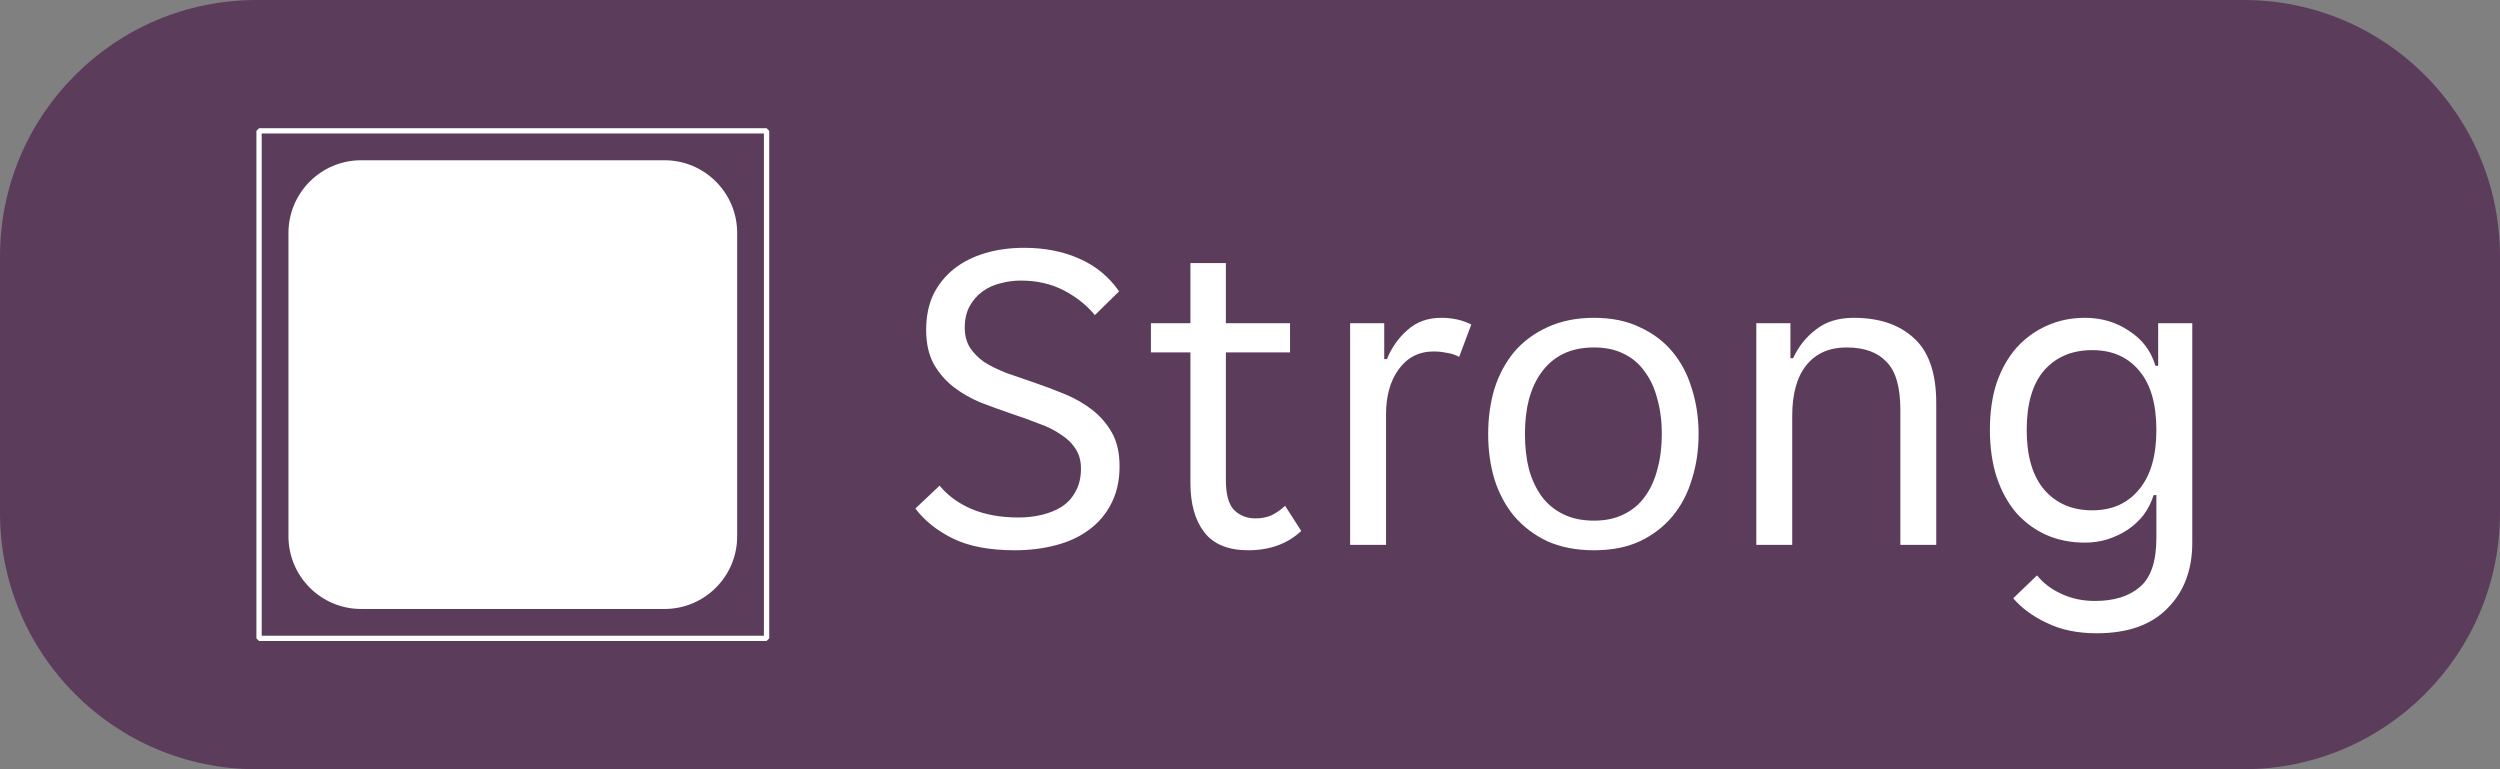
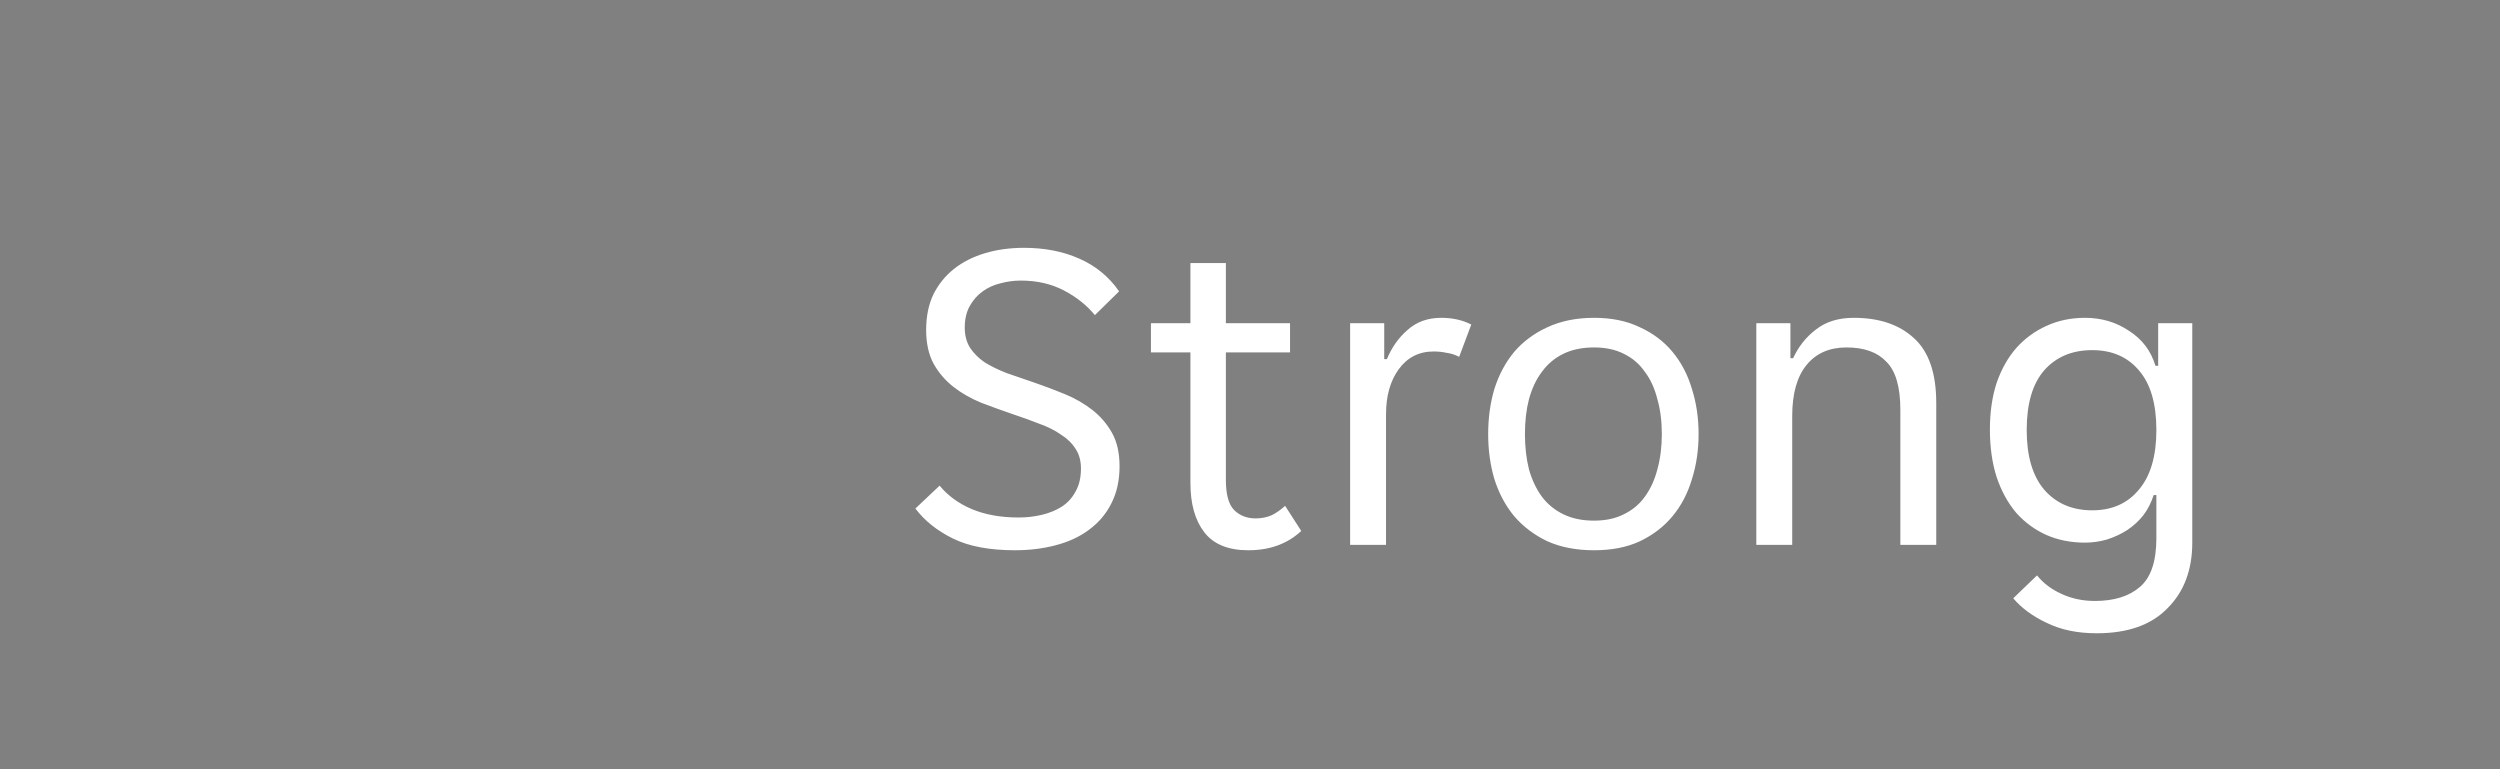
<svg xmlns="http://www.w3.org/2000/svg" width="78" height="24" viewBox="0 0 78 24" fill="none">
  <rect x="0" y="0" width="78" height="24" fill="#808080" stroke="none" />
-   <path d="M0 8C0 3.582 3.582 0 8 0H70C74.418 0 78 3.582 78 8V16C78 20.418 74.418 24 70 24H8C3.582 24 0 20.418 0 16V8Z" fill="#5B3D5B" />
  <g clip-path="url(#clip0_5739_3583)">
-     <path fill-rule="evenodd" clip-rule="evenodd" d="M8.083 4H23.917L24 4.083V19.917L23.917 20H8.083L8 19.917V4.083L8.083 4ZM23.834 19.834V4.165H8.165V19.834H23.834ZM11.268 5H20.732C21.984 5 23 6.016 23 7.269V16.732C23 17.984 21.984 19 20.732 19H11.268C10.016 19 9 17.984 9 16.732V7.269C9 6.016 10.016 5 11.268 5Z" fill="white" />
-   </g>
+     </g>
  <path d="M31.668 17.168C30.875 17.168 30.231 17.047 29.736 16.804C29.241 16.561 28.849 16.249 28.56 15.866L29.316 15.152C29.568 15.46 29.899 15.703 30.31 15.88C30.73 16.057 31.22 16.146 31.78 16.146C32.032 16.146 32.275 16.118 32.508 16.062C32.741 16.006 32.947 15.922 33.124 15.81C33.311 15.689 33.455 15.53 33.558 15.334C33.67 15.138 33.726 14.9 33.726 14.62C33.726 14.377 33.67 14.172 33.558 14.004C33.446 13.827 33.292 13.677 33.096 13.556C32.909 13.425 32.685 13.313 32.424 13.22C32.163 13.117 31.878 13.015 31.57 12.912C31.243 12.8 30.921 12.683 30.604 12.562C30.287 12.431 30.002 12.268 29.75 12.072C29.498 11.876 29.293 11.638 29.134 11.358C28.975 11.069 28.896 10.714 28.896 10.294C28.896 9.874 28.971 9.505 29.12 9.188C29.279 8.871 29.493 8.605 29.764 8.39C30.035 8.175 30.357 8.012 30.73 7.9C31.103 7.788 31.509 7.732 31.948 7.732C32.592 7.732 33.166 7.844 33.67 8.068C34.183 8.292 34.599 8.633 34.916 9.09L34.16 9.832C33.908 9.524 33.586 9.267 33.194 9.062C32.802 8.857 32.354 8.754 31.85 8.754C31.635 8.754 31.425 8.782 31.22 8.838C31.015 8.885 30.828 8.969 30.66 9.09C30.492 9.211 30.357 9.365 30.254 9.552C30.151 9.739 30.1 9.963 30.1 10.224C30.1 10.467 30.156 10.677 30.268 10.854C30.38 11.022 30.529 11.171 30.716 11.302C30.912 11.423 31.141 11.535 31.402 11.638C31.663 11.731 31.948 11.829 32.256 11.932C32.583 12.044 32.905 12.165 33.222 12.296C33.539 12.427 33.824 12.59 34.076 12.786C34.328 12.982 34.533 13.22 34.692 13.5C34.851 13.78 34.93 14.13 34.93 14.55C34.93 14.998 34.841 15.39 34.664 15.726C34.496 16.053 34.263 16.323 33.964 16.538C33.675 16.753 33.329 16.911 32.928 17.014C32.536 17.117 32.116 17.168 31.668 17.168ZM38.947 17.168C38.322 17.168 37.864 16.981 37.575 16.608C37.286 16.235 37.141 15.721 37.141 15.068V10.994H35.909V10.084H37.141V8.208H38.247V10.084H40.249V10.994H38.247V14.97C38.247 15.418 38.331 15.731 38.499 15.908C38.676 16.085 38.9 16.174 39.171 16.174C39.358 16.174 39.526 16.141 39.675 16.076C39.824 16.001 39.964 15.903 40.095 15.782L40.599 16.566C40.17 16.967 39.619 17.168 38.947 17.168ZM42.124 10.084H43.188V11.204H43.272C43.421 10.84 43.636 10.537 43.916 10.294C44.196 10.042 44.546 9.916 44.966 9.916C45.32 9.916 45.633 9.986 45.904 10.126L45.526 11.134C45.404 11.069 45.274 11.027 45.134 11.008C45.003 10.98 44.868 10.966 44.728 10.966C44.27 10.966 43.906 11.153 43.636 11.526C43.374 11.89 43.244 12.357 43.244 12.926V17H42.124V10.084ZM49.734 17.168C49.184 17.168 48.699 17.075 48.279 16.888C47.868 16.692 47.523 16.431 47.242 16.104C46.972 15.777 46.767 15.395 46.627 14.956C46.496 14.517 46.431 14.046 46.431 13.542C46.431 13.038 46.496 12.567 46.627 12.128C46.767 11.689 46.972 11.307 47.242 10.98C47.523 10.653 47.868 10.397 48.279 10.21C48.699 10.014 49.184 9.916 49.734 9.916C50.285 9.916 50.761 10.014 51.163 10.21C51.573 10.397 51.914 10.653 52.184 10.98C52.455 11.307 52.656 11.689 52.786 12.128C52.926 12.567 52.996 13.038 52.996 13.542C52.996 14.046 52.926 14.517 52.786 14.956C52.656 15.395 52.455 15.777 52.184 16.104C51.914 16.431 51.573 16.692 51.163 16.888C50.761 17.075 50.285 17.168 49.734 17.168ZM47.578 13.542C47.578 13.943 47.62 14.312 47.705 14.648C47.798 14.975 47.933 15.259 48.111 15.502C48.288 15.735 48.512 15.917 48.782 16.048C49.053 16.179 49.37 16.244 49.734 16.244C50.089 16.244 50.397 16.179 50.658 16.048C50.929 15.917 51.148 15.735 51.316 15.502C51.494 15.259 51.624 14.975 51.709 14.648C51.802 14.312 51.849 13.943 51.849 13.542C51.849 13.141 51.802 12.777 51.709 12.45C51.624 12.114 51.494 11.829 51.316 11.596C51.148 11.353 50.929 11.167 50.658 11.036C50.397 10.905 50.089 10.84 49.734 10.84C49.37 10.84 49.053 10.905 48.782 11.036C48.512 11.167 48.288 11.353 48.111 11.596C47.933 11.829 47.798 12.114 47.705 12.45C47.62 12.777 47.578 13.141 47.578 13.542ZM54.797 10.084H55.861V11.176H55.945C56.113 10.812 56.351 10.513 56.659 10.28C56.967 10.037 57.359 9.916 57.835 9.916C58.629 9.916 59.254 10.126 59.711 10.546C60.178 10.966 60.411 11.643 60.411 12.576V17H59.291V12.786C59.291 12.077 59.147 11.577 58.857 11.288C58.577 10.989 58.162 10.84 57.611 10.84C57.079 10.84 56.664 11.022 56.365 11.386C56.067 11.75 55.917 12.282 55.917 12.982V17H54.797V10.084ZM65.417 19.758C64.819 19.758 64.301 19.651 63.863 19.436C63.424 19.231 63.074 18.974 62.813 18.666L63.555 17.952C63.751 18.195 64.003 18.386 64.311 18.526C64.628 18.675 64.978 18.75 65.361 18.75C65.958 18.75 66.425 18.605 66.761 18.316C67.106 18.027 67.279 17.518 67.279 16.79V15.446H67.195C67.12 15.679 67.013 15.889 66.873 16.076C66.733 16.253 66.565 16.407 66.369 16.538C66.182 16.659 65.972 16.757 65.739 16.832C65.515 16.897 65.286 16.93 65.053 16.93C64.614 16.93 64.213 16.851 63.849 16.692C63.494 16.533 63.181 16.305 62.911 16.006C62.649 15.698 62.444 15.325 62.295 14.886C62.155 14.447 62.085 13.953 62.085 13.402C62.085 12.861 62.155 12.375 62.295 11.946C62.444 11.517 62.649 11.153 62.911 10.854C63.181 10.555 63.494 10.327 63.849 10.168C64.213 10 64.614 9.916 65.053 9.916C65.566 9.916 66.023 10.051 66.425 10.322C66.835 10.583 67.111 10.947 67.251 11.414H67.335V10.084H68.399V16.93C68.399 17.779 68.142 18.461 67.629 18.974C67.125 19.497 66.387 19.758 65.417 19.758ZM65.277 15.922C65.893 15.922 66.378 15.707 66.733 15.278C67.097 14.849 67.279 14.228 67.279 13.416C67.279 12.595 67.097 11.974 66.733 11.554C66.378 11.134 65.893 10.924 65.277 10.924C64.651 10.924 64.152 11.134 63.779 11.554C63.415 11.974 63.233 12.595 63.233 13.416C63.233 14.228 63.415 14.849 63.779 15.278C64.152 15.707 64.651 15.922 65.277 15.922Z" fill="white" />
  <defs>
    <clipPath id="clip0_5739_3583">
      <rect width="16" height="16" fill="white" transform="translate(8 4)" />
    </clipPath>
  </defs>
</svg>